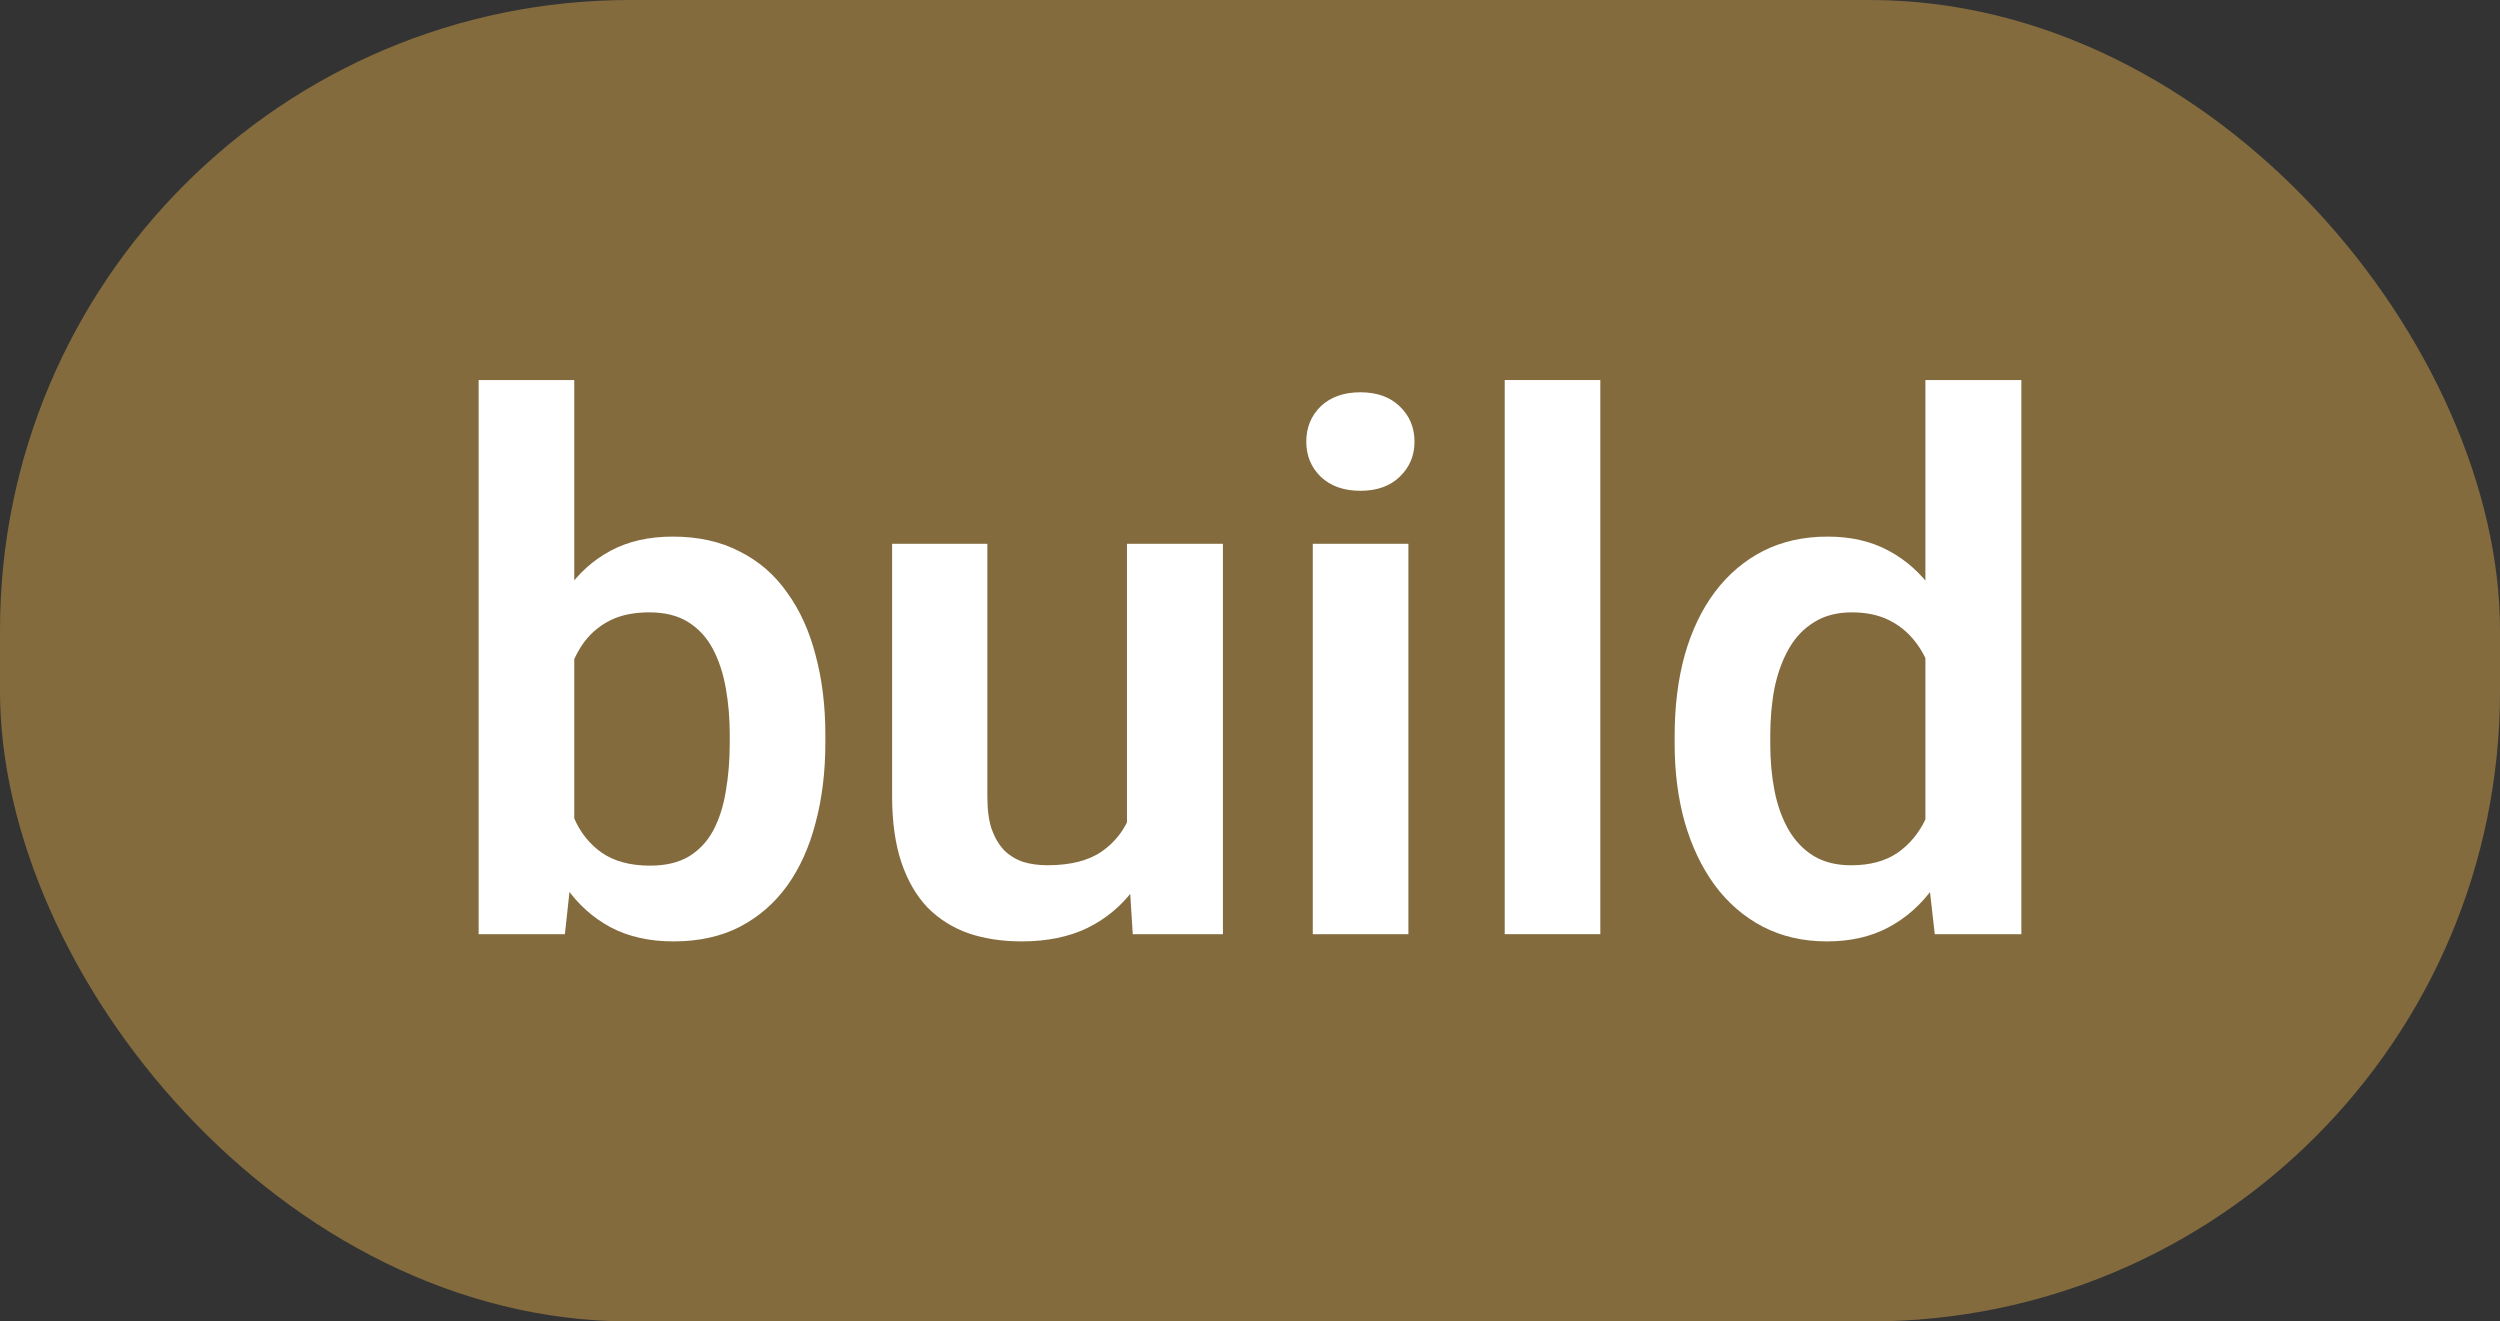
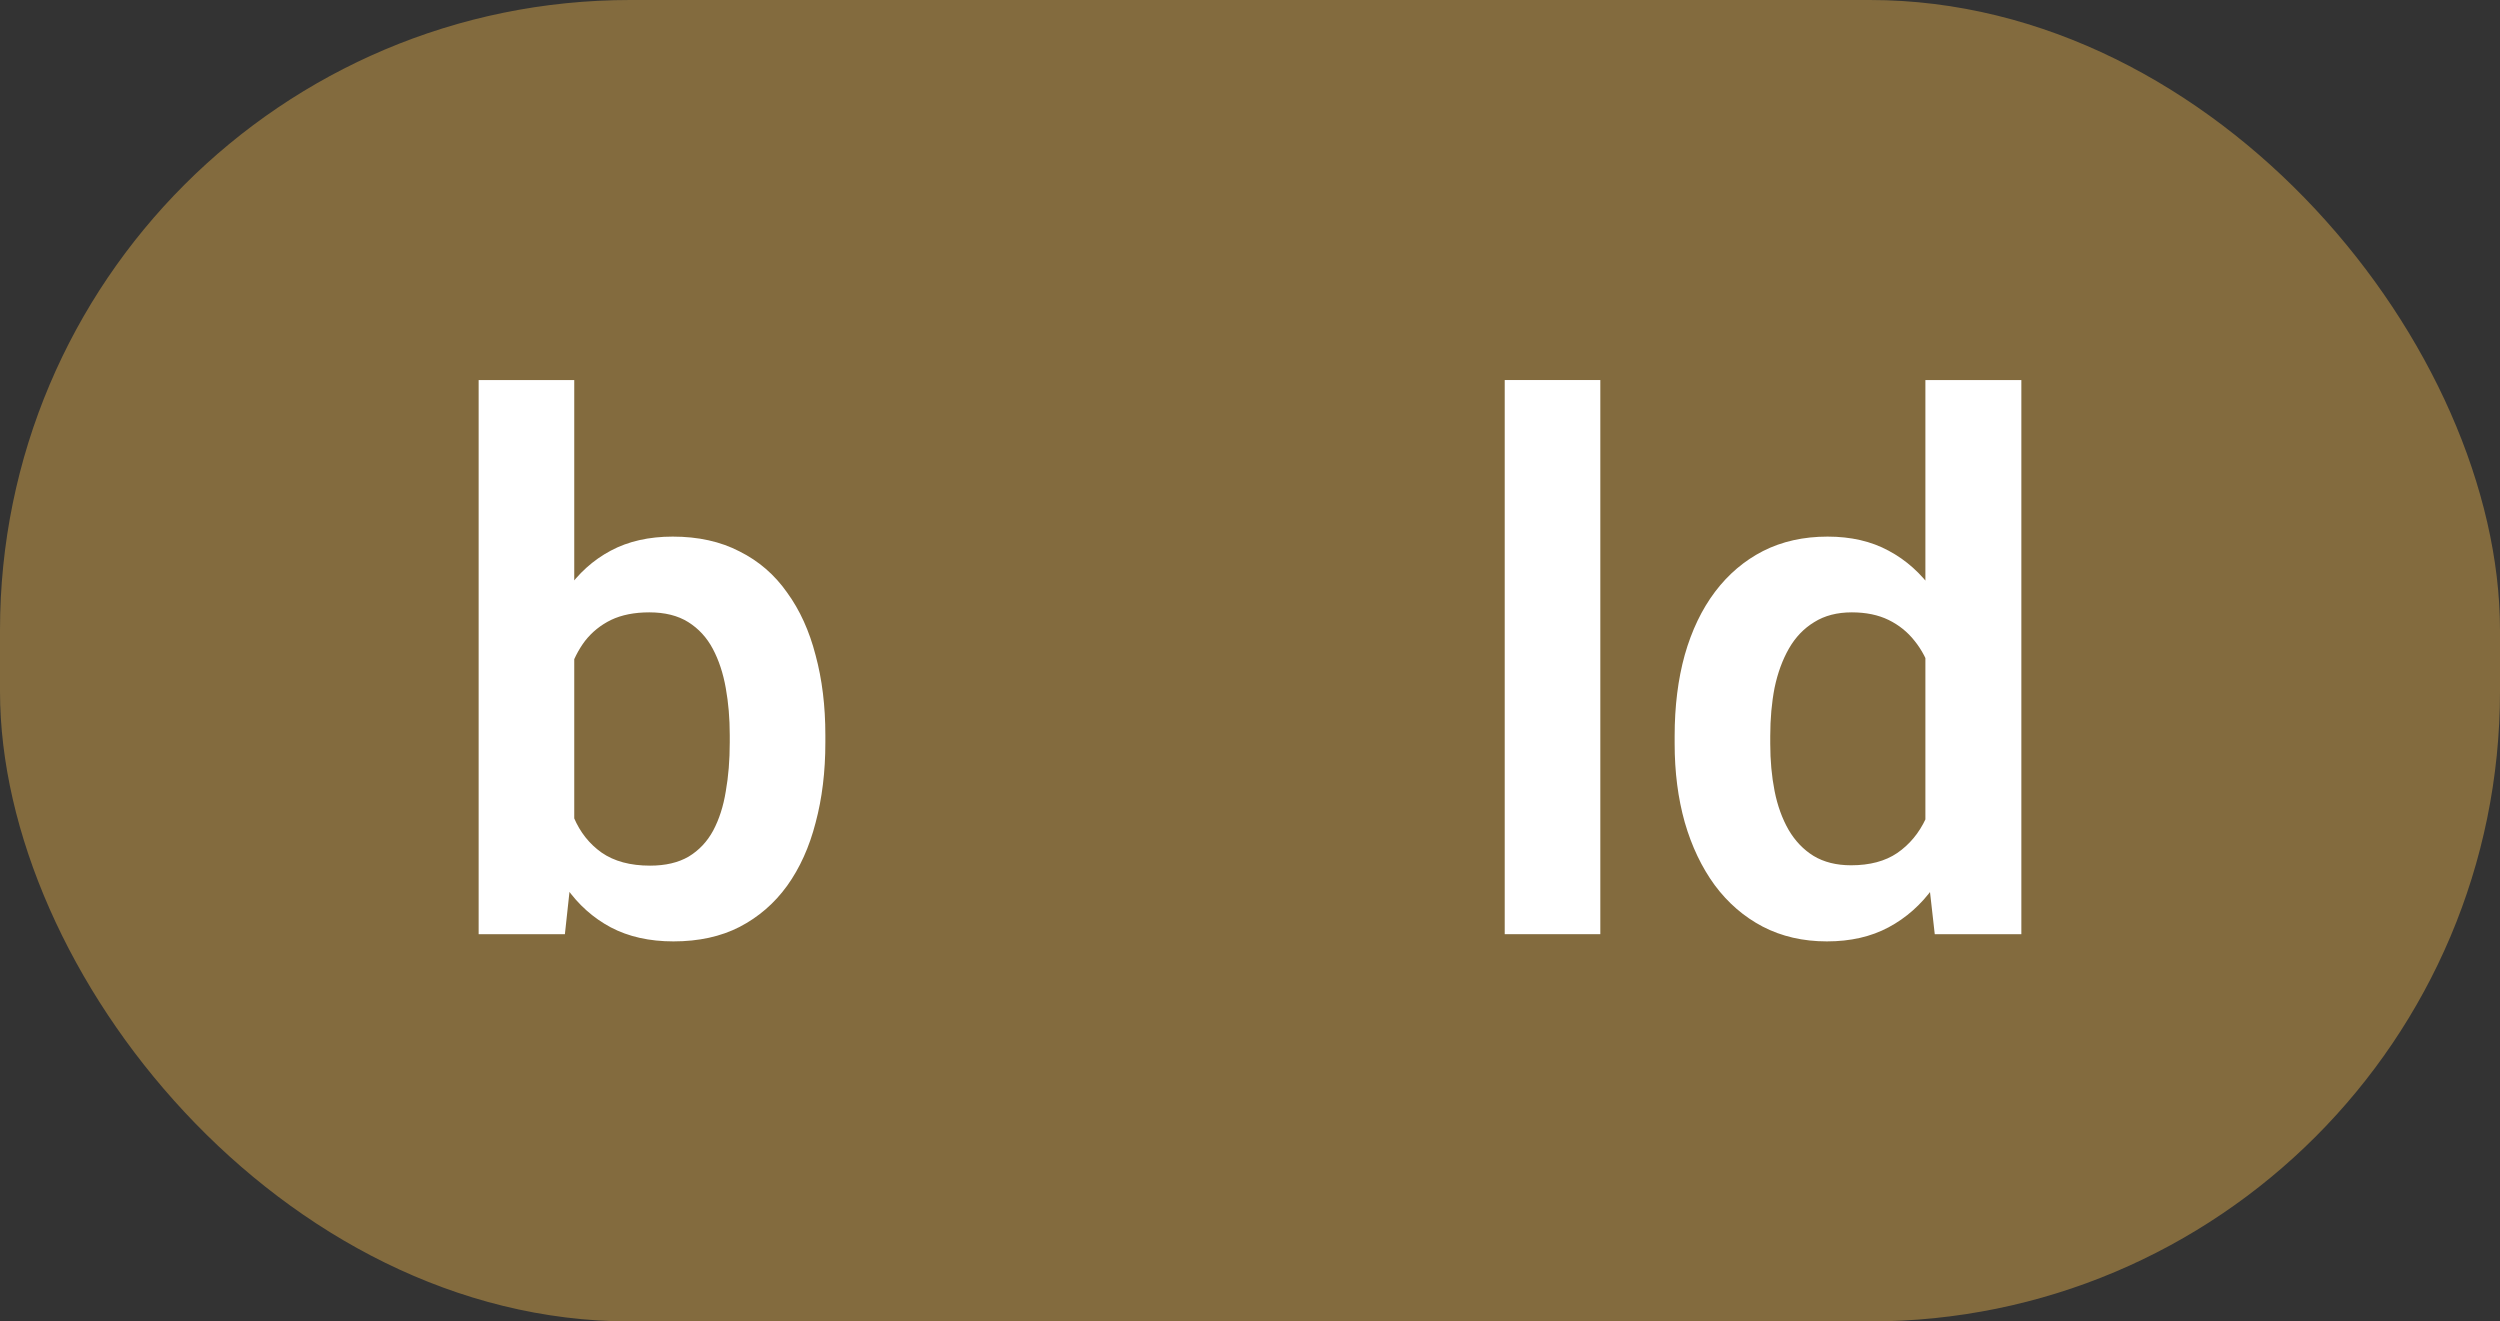
<svg xmlns="http://www.w3.org/2000/svg" width="70" height="37" viewBox="0 0 70 37" fill="none">
  <rect x="0" y="0" width="70" height="37" fill="#333333" stroke="none" />
  <rect width="70" height="37" rx="17.646" fill="#836B3E" />
  <path d="M53.911 23.834V10.641H56.598V26.157H54.173L53.911 23.834ZM46.89 20.823V20.611C46.89 19.776 46.984 19.018 47.173 18.338C47.368 17.651 47.651 17.062 48.021 16.57C48.392 16.079 48.84 15.698 49.365 15.429C49.897 15.159 50.5 15.025 51.173 15.025C51.826 15.025 52.395 15.156 52.88 15.419C53.372 15.681 53.789 16.055 54.133 16.54C54.483 17.025 54.763 17.601 54.971 18.267C55.18 18.927 55.332 19.655 55.426 20.45V21.025C55.332 21.8 55.18 22.51 54.971 23.157C54.763 23.803 54.483 24.369 54.133 24.854C53.789 25.332 53.372 25.702 52.88 25.965C52.389 26.228 51.813 26.359 51.153 26.359C50.486 26.359 49.887 26.221 49.355 25.945C48.829 25.669 48.382 25.282 48.011 24.783C47.648 24.285 47.368 23.699 47.173 23.025C46.984 22.352 46.89 21.618 46.89 20.823ZM49.567 20.611V20.823C49.567 21.295 49.607 21.736 49.688 22.147C49.769 22.557 49.9 22.921 50.082 23.238C50.264 23.547 50.496 23.79 50.779 23.965C51.069 24.14 51.419 24.228 51.83 24.228C52.355 24.228 52.786 24.113 53.123 23.884C53.466 23.648 53.732 23.328 53.921 22.924C54.109 22.514 54.23 22.052 54.284 21.541V19.954C54.258 19.55 54.187 19.177 54.072 18.833C53.965 18.49 53.81 18.193 53.608 17.944C53.412 17.695 53.17 17.5 52.88 17.358C52.591 17.217 52.247 17.146 51.85 17.146C51.439 17.146 51.089 17.237 50.799 17.419C50.51 17.594 50.274 17.84 50.092 18.156C49.91 18.473 49.776 18.84 49.688 19.258C49.607 19.675 49.567 20.126 49.567 20.611Z" fill="white" />
  <path d="M44.809 10.641V26.157H42.132V10.641H44.809Z" fill="white" />
-   <path d="M39.435 15.227V26.157H36.758V15.227H39.435ZM36.576 12.368C36.576 11.971 36.711 11.641 36.98 11.378C37.256 11.116 37.627 10.984 38.091 10.984C38.556 10.984 38.923 11.116 39.192 11.378C39.468 11.641 39.606 11.971 39.606 12.368C39.606 12.759 39.468 13.086 39.192 13.348C38.923 13.611 38.556 13.742 38.091 13.742C37.627 13.742 37.256 13.611 36.98 13.348C36.711 13.086 36.576 12.759 36.576 12.368Z" fill="white" />
-   <path d="M31.555 23.561V15.227H34.242V26.157H31.717L31.555 23.561ZM31.899 21.298L32.727 21.277C32.727 22.012 32.646 22.688 32.485 23.308C32.323 23.928 32.071 24.466 31.727 24.924C31.39 25.375 30.963 25.729 30.444 25.985C29.925 26.234 29.313 26.359 28.606 26.359C28.067 26.359 27.575 26.285 27.131 26.137C26.686 25.982 26.302 25.742 25.979 25.419C25.663 25.089 25.417 24.668 25.242 24.157C25.067 23.638 24.979 23.015 24.979 22.288V15.227H27.646V22.308C27.646 22.672 27.686 22.975 27.767 23.217C27.855 23.459 27.973 23.658 28.121 23.813C28.276 23.961 28.454 24.069 28.656 24.136C28.865 24.197 29.087 24.227 29.323 24.227C29.969 24.227 30.478 24.099 30.848 23.843C31.225 23.581 31.495 23.231 31.656 22.793C31.818 22.348 31.899 21.85 31.899 21.298Z" fill="white" />
  <path d="M13.402 10.641H16.079V23.743L15.817 26.157H13.402V10.641ZM23.11 20.581V20.793C23.11 21.608 23.019 22.355 22.837 23.035C22.662 23.716 22.396 24.305 22.039 24.803C21.683 25.295 21.238 25.679 20.706 25.955C20.181 26.224 19.564 26.359 18.857 26.359C18.184 26.359 17.598 26.228 17.1 25.965C16.608 25.702 16.194 25.332 15.857 24.854C15.52 24.369 15.251 23.8 15.049 23.147C14.847 22.487 14.695 21.766 14.594 20.985V20.409C14.695 19.621 14.847 18.901 15.049 18.247C15.251 17.594 15.52 17.025 15.857 16.54C16.194 16.055 16.608 15.681 17.1 15.419C17.591 15.156 18.17 15.025 18.837 15.025C19.551 15.025 20.174 15.163 20.706 15.439C21.245 15.708 21.689 16.092 22.039 16.591C22.396 17.082 22.662 17.668 22.837 18.348C23.019 19.022 23.11 19.766 23.11 20.581ZM20.433 20.793V20.581C20.433 20.116 20.396 19.678 20.322 19.268C20.248 18.85 20.127 18.483 19.958 18.166C19.79 17.85 19.561 17.601 19.271 17.419C18.982 17.237 18.618 17.146 18.18 17.146C17.763 17.146 17.406 17.217 17.11 17.358C16.82 17.5 16.578 17.695 16.382 17.944C16.194 18.193 16.046 18.486 15.938 18.823C15.837 19.16 15.77 19.523 15.736 19.914V21.49C15.783 22.009 15.894 22.477 16.069 22.894C16.244 23.305 16.504 23.632 16.847 23.874C17.197 24.116 17.648 24.238 18.201 24.238C18.632 24.238 18.992 24.154 19.282 23.985C19.571 23.81 19.8 23.568 19.968 23.258C20.137 22.941 20.255 22.574 20.322 22.157C20.396 21.739 20.433 21.285 20.433 20.793Z" fill="white" />
</svg>